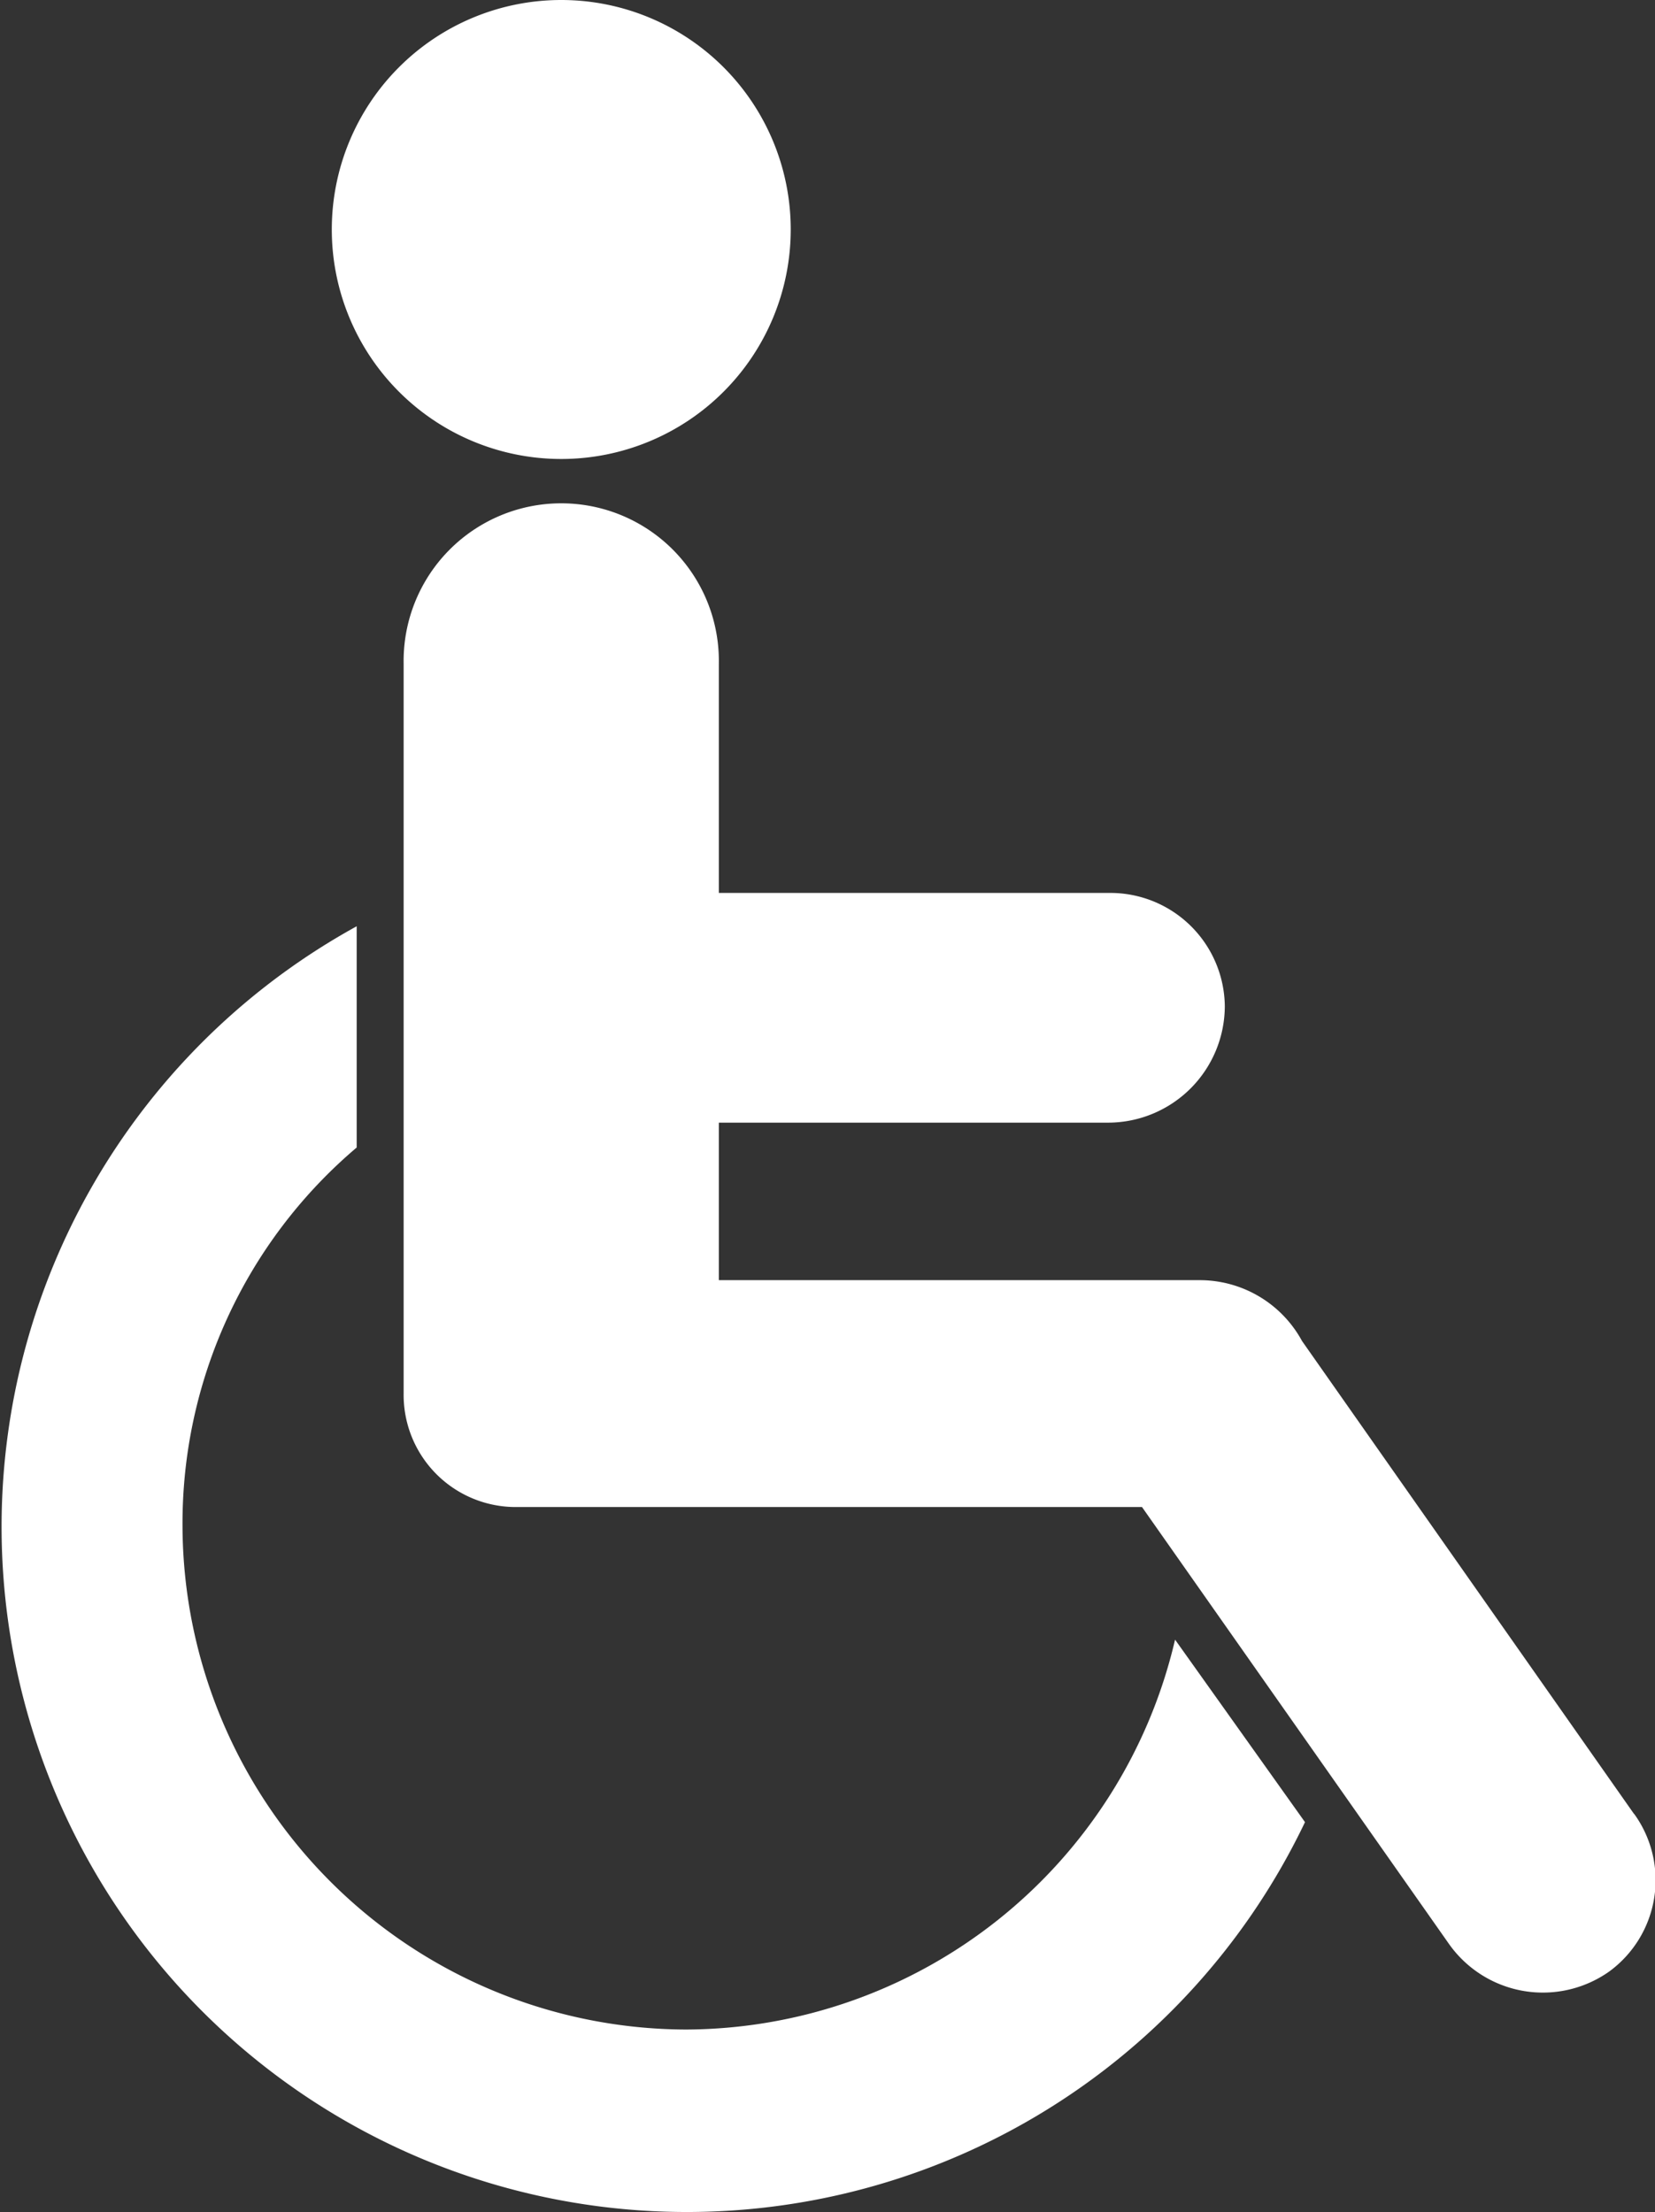
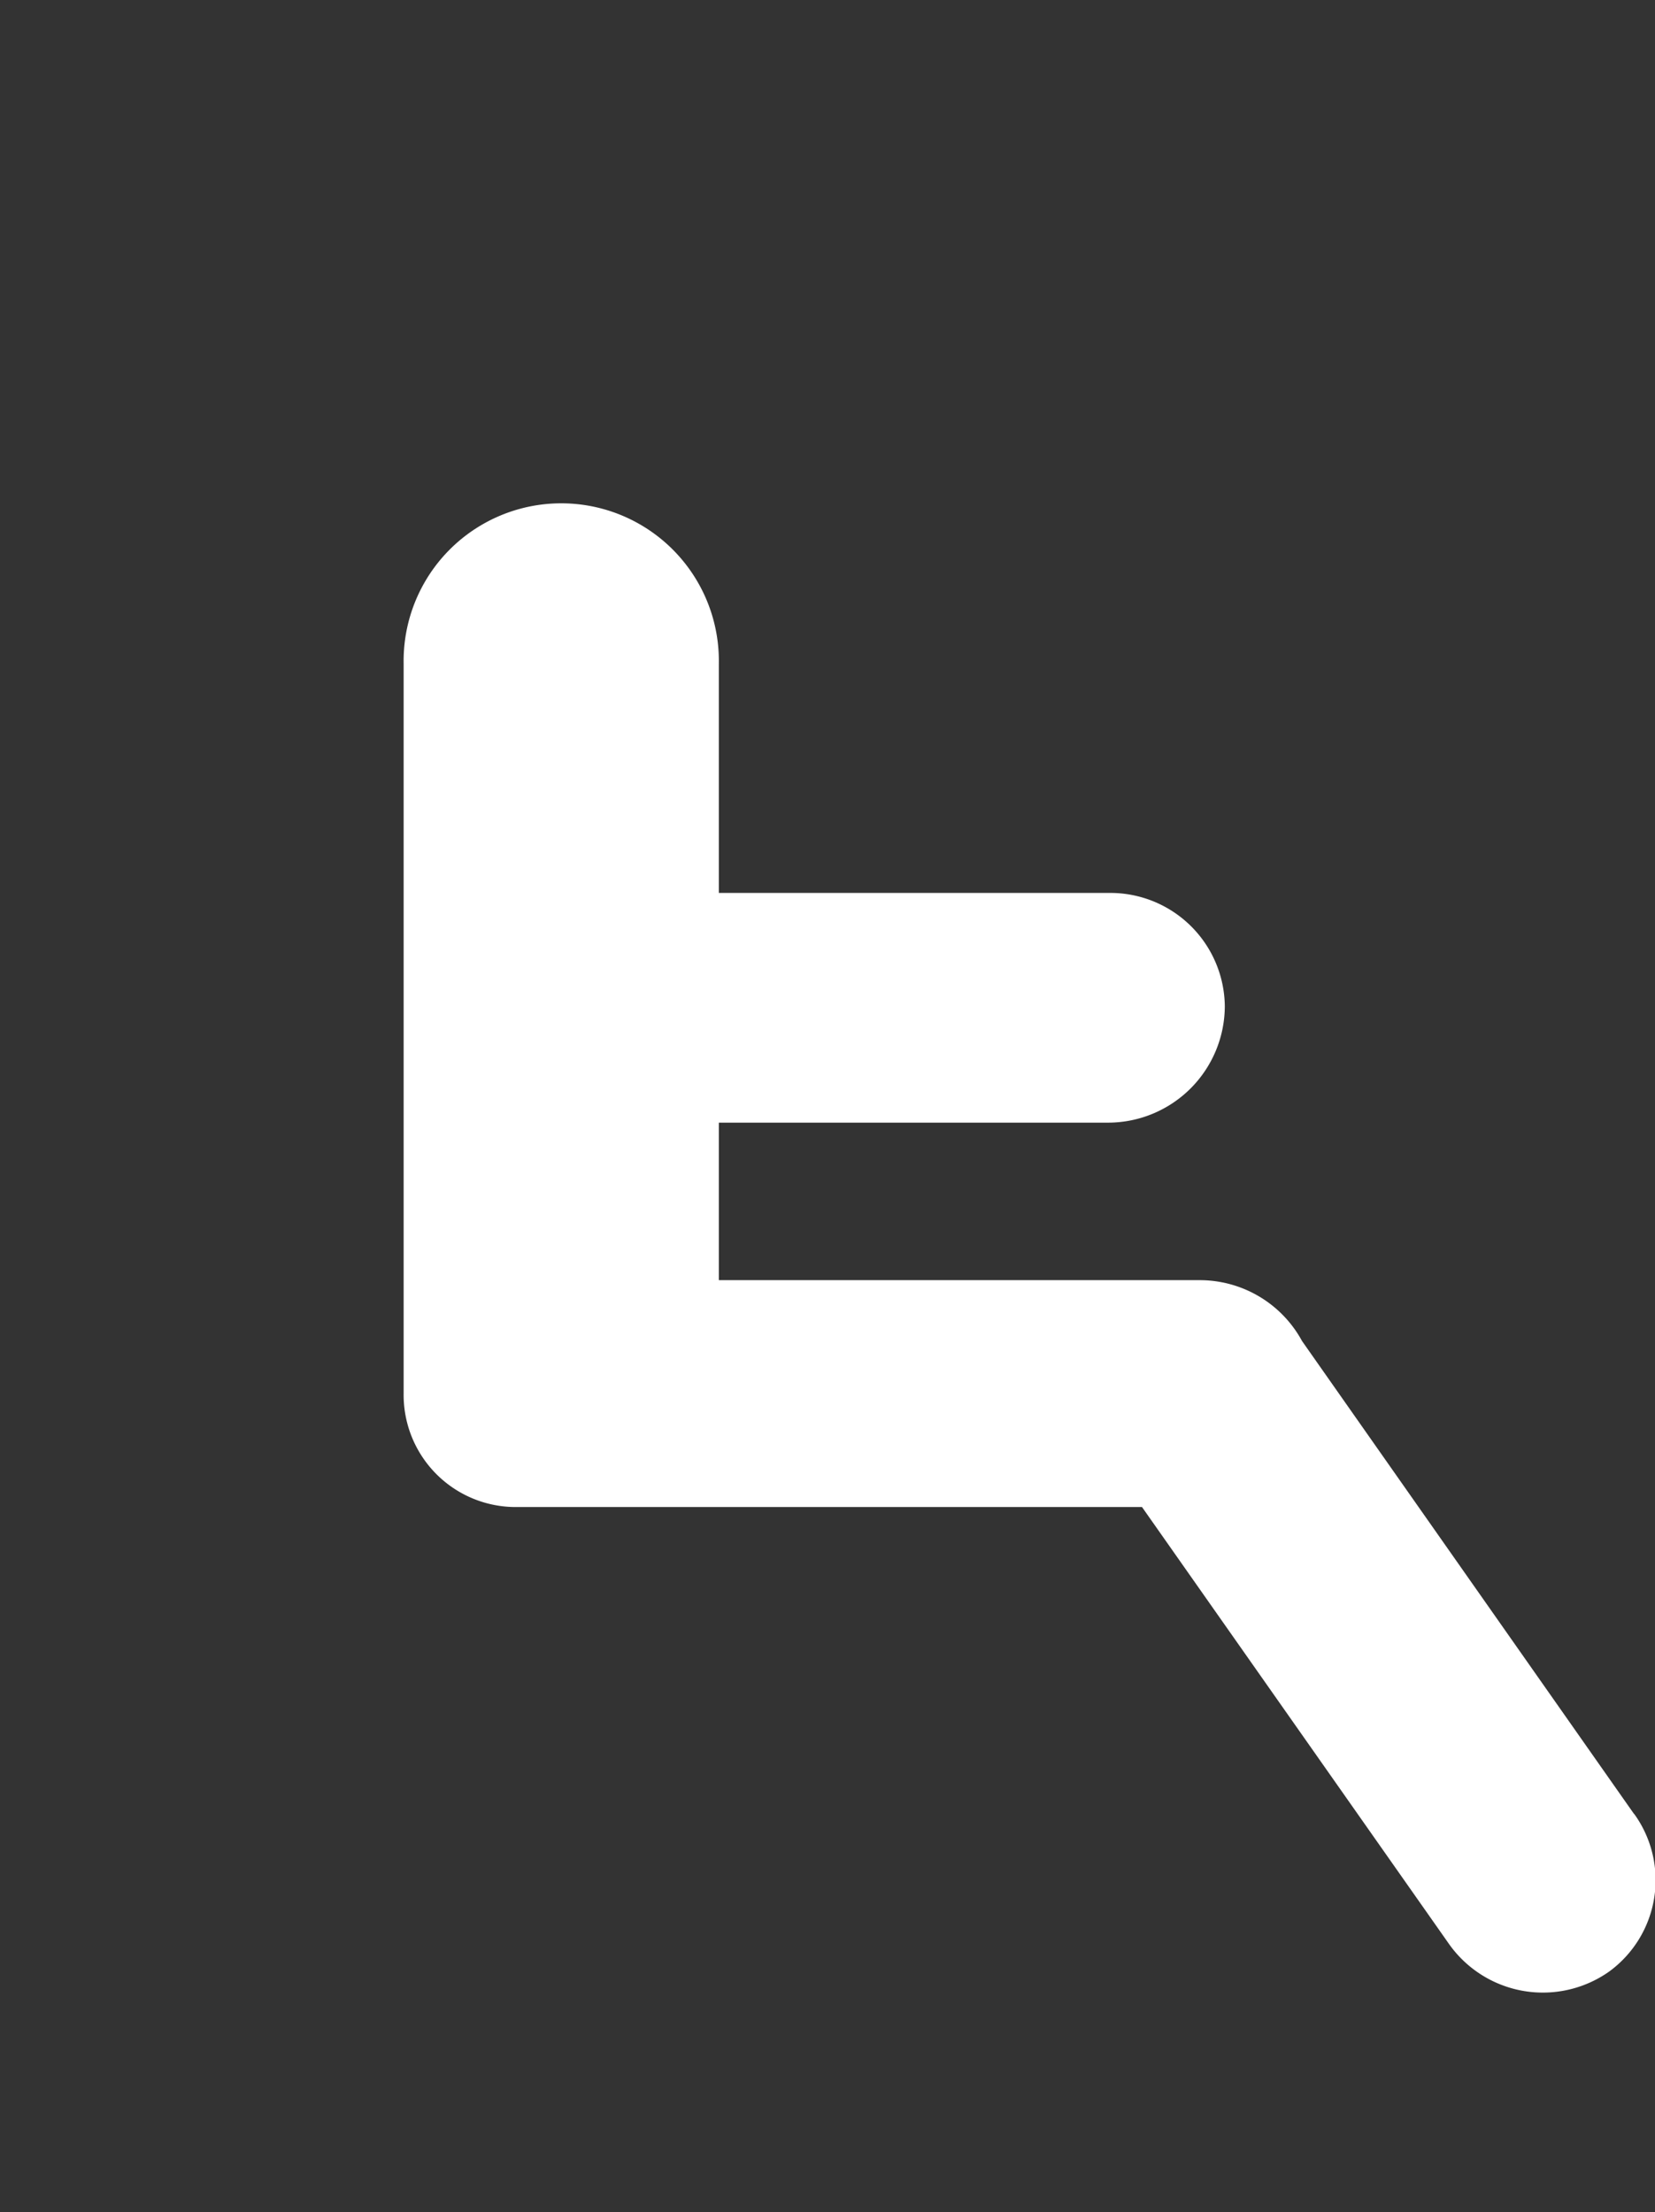
<svg xmlns="http://www.w3.org/2000/svg" width="37.894" height="50.642" viewBox="0 0 37.894 50.642">
  <rect x="0" y="0" width="37.894" height="50.642" fill="#333333" stroke="none" />
  <g id="noun-disabled-1814885" transform="translate(-124.102 -56)">
-     <path id="Pfad_10070" data-name="Pfad 10070" d="M260.271,61.254A5.254,5.254,0,1,1,255.017,56a5.254,5.254,0,0,1,5.254,5.254" transform="translate(-118.064)" fill="#fff" />
    <path id="Pfad_10071" data-name="Pfad 10071" d="M292.487,187.924l-7.6-10.825a2.665,2.665,0,0,0-2.342-1.393H271.534V172.1h8.926a2.675,2.675,0,0,0,2.659-2.659,2.621,2.621,0,0,0-2.659-2.6h-8.926V161.59a3.609,3.609,0,1,0-7.217,0V178.3a2.567,2.567,0,0,0,2.6,2.6h14.306l7.027,10a2.632,2.632,0,0,0,3.672.633,2.591,2.591,0,0,0,.57-3.608Z" transform="translate(-130.973 -90.398)" fill="#fff" />
-     <path id="Pfad_10072" data-name="Pfad 10072" d="M198.262,268.858a11.563,11.563,0,0,1-11.521-11.521,11.278,11.278,0,0,1,3.988-8.672V243.6a15.688,15.688,0,1,0,21.713,20.51l-2.975-4.178a11.542,11.542,0,0,1-11.2,8.926Z" transform="translate(-58.46 -166.394)" fill="#fff" />
  </g>
</svg>